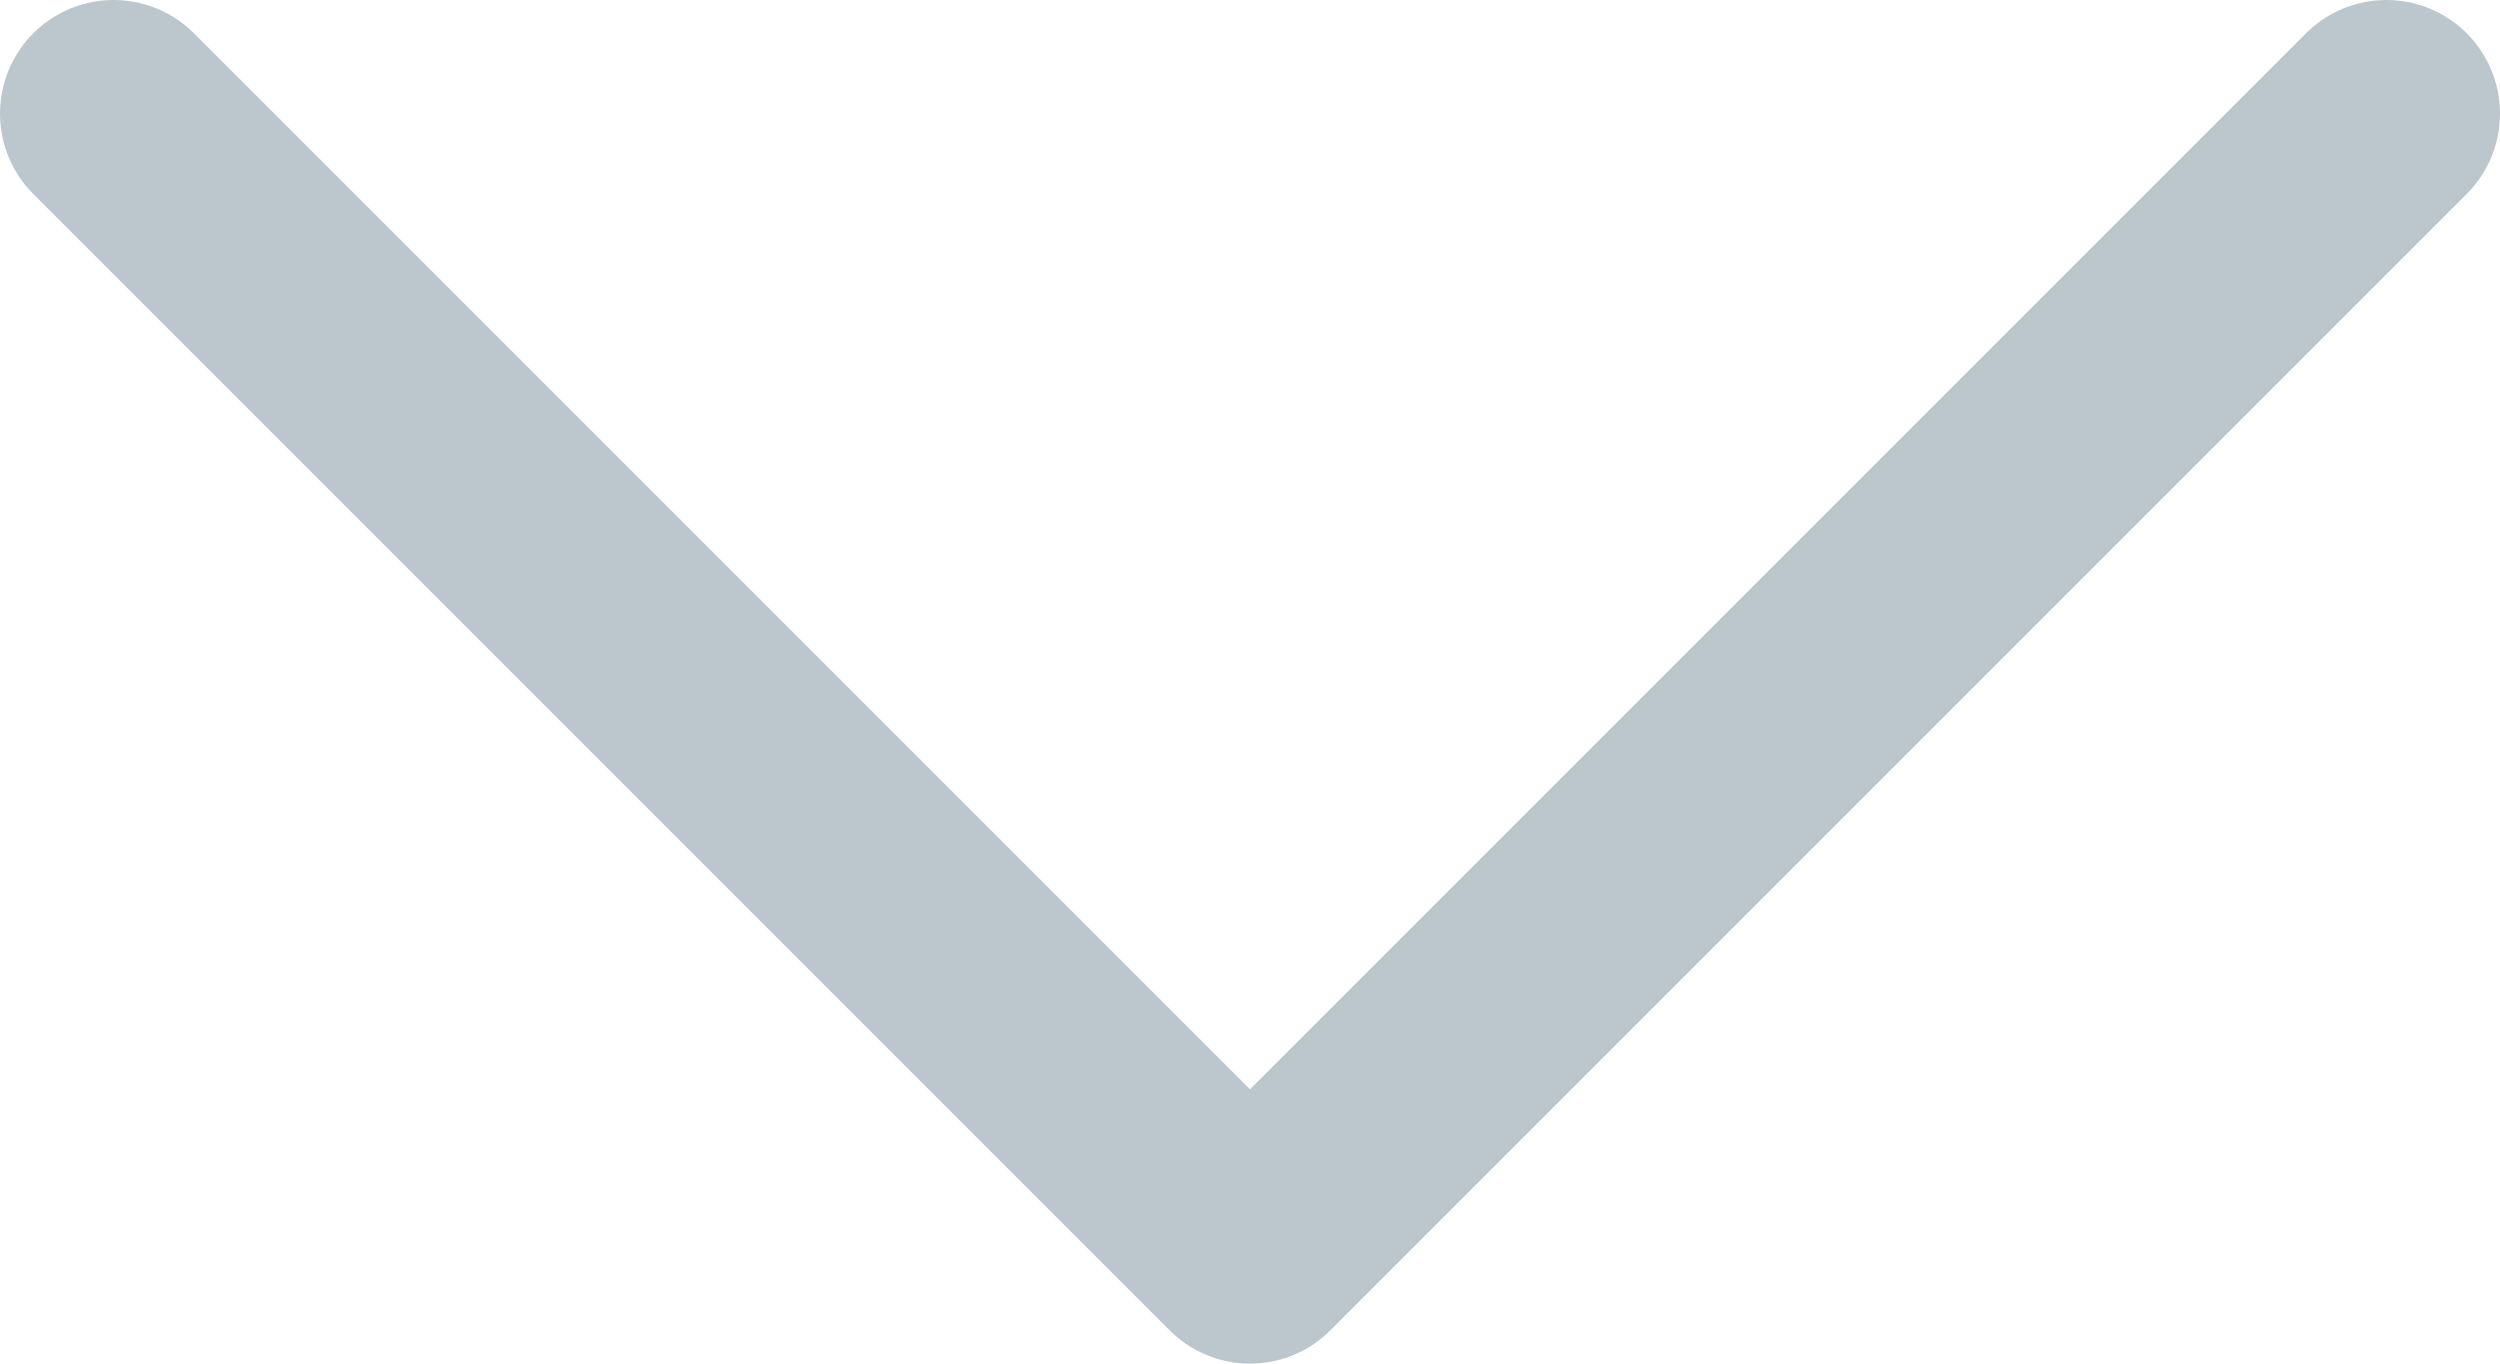
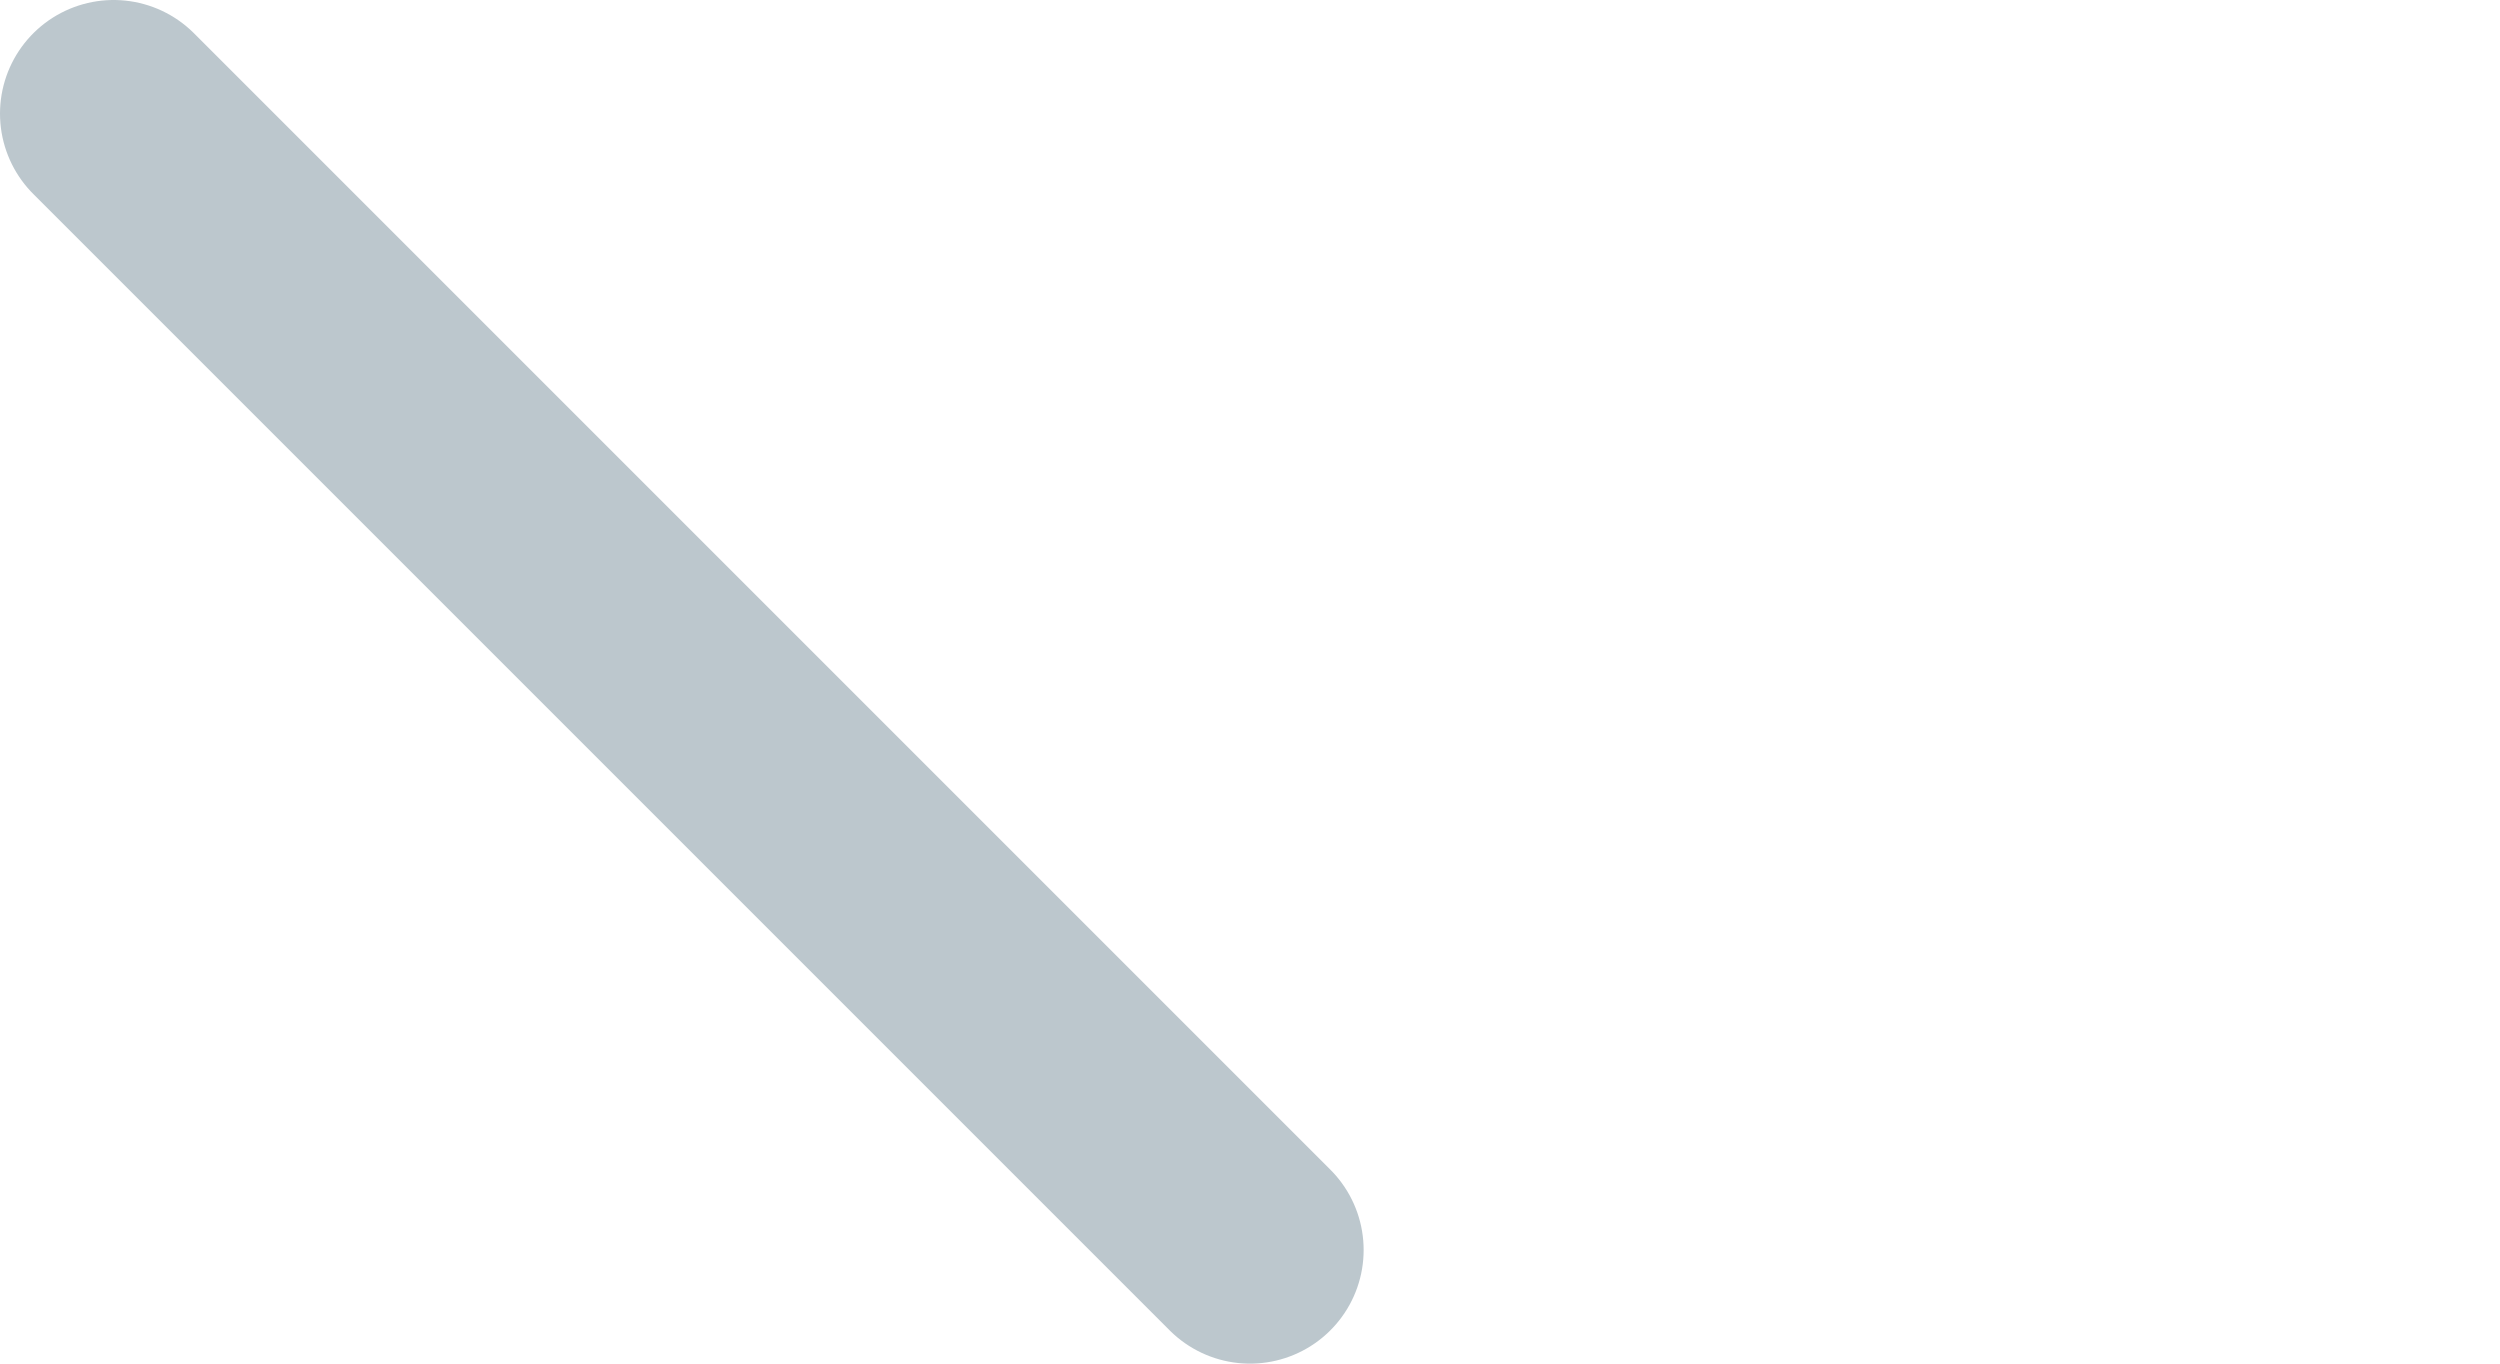
<svg xmlns="http://www.w3.org/2000/svg" width="22" height="12" fill="none" viewBox="0 0 22 12">
-   <path id="test" stroke="#BCC7CD" stroke-linecap="round" stroke-linejoin="round" stroke-width="2" d="M1 1l10 10L21 1" />
+   <path id="test" stroke="#BCC7CD" stroke-linecap="round" stroke-linejoin="round" stroke-width="2" d="M1 1l10 10" />
</svg>